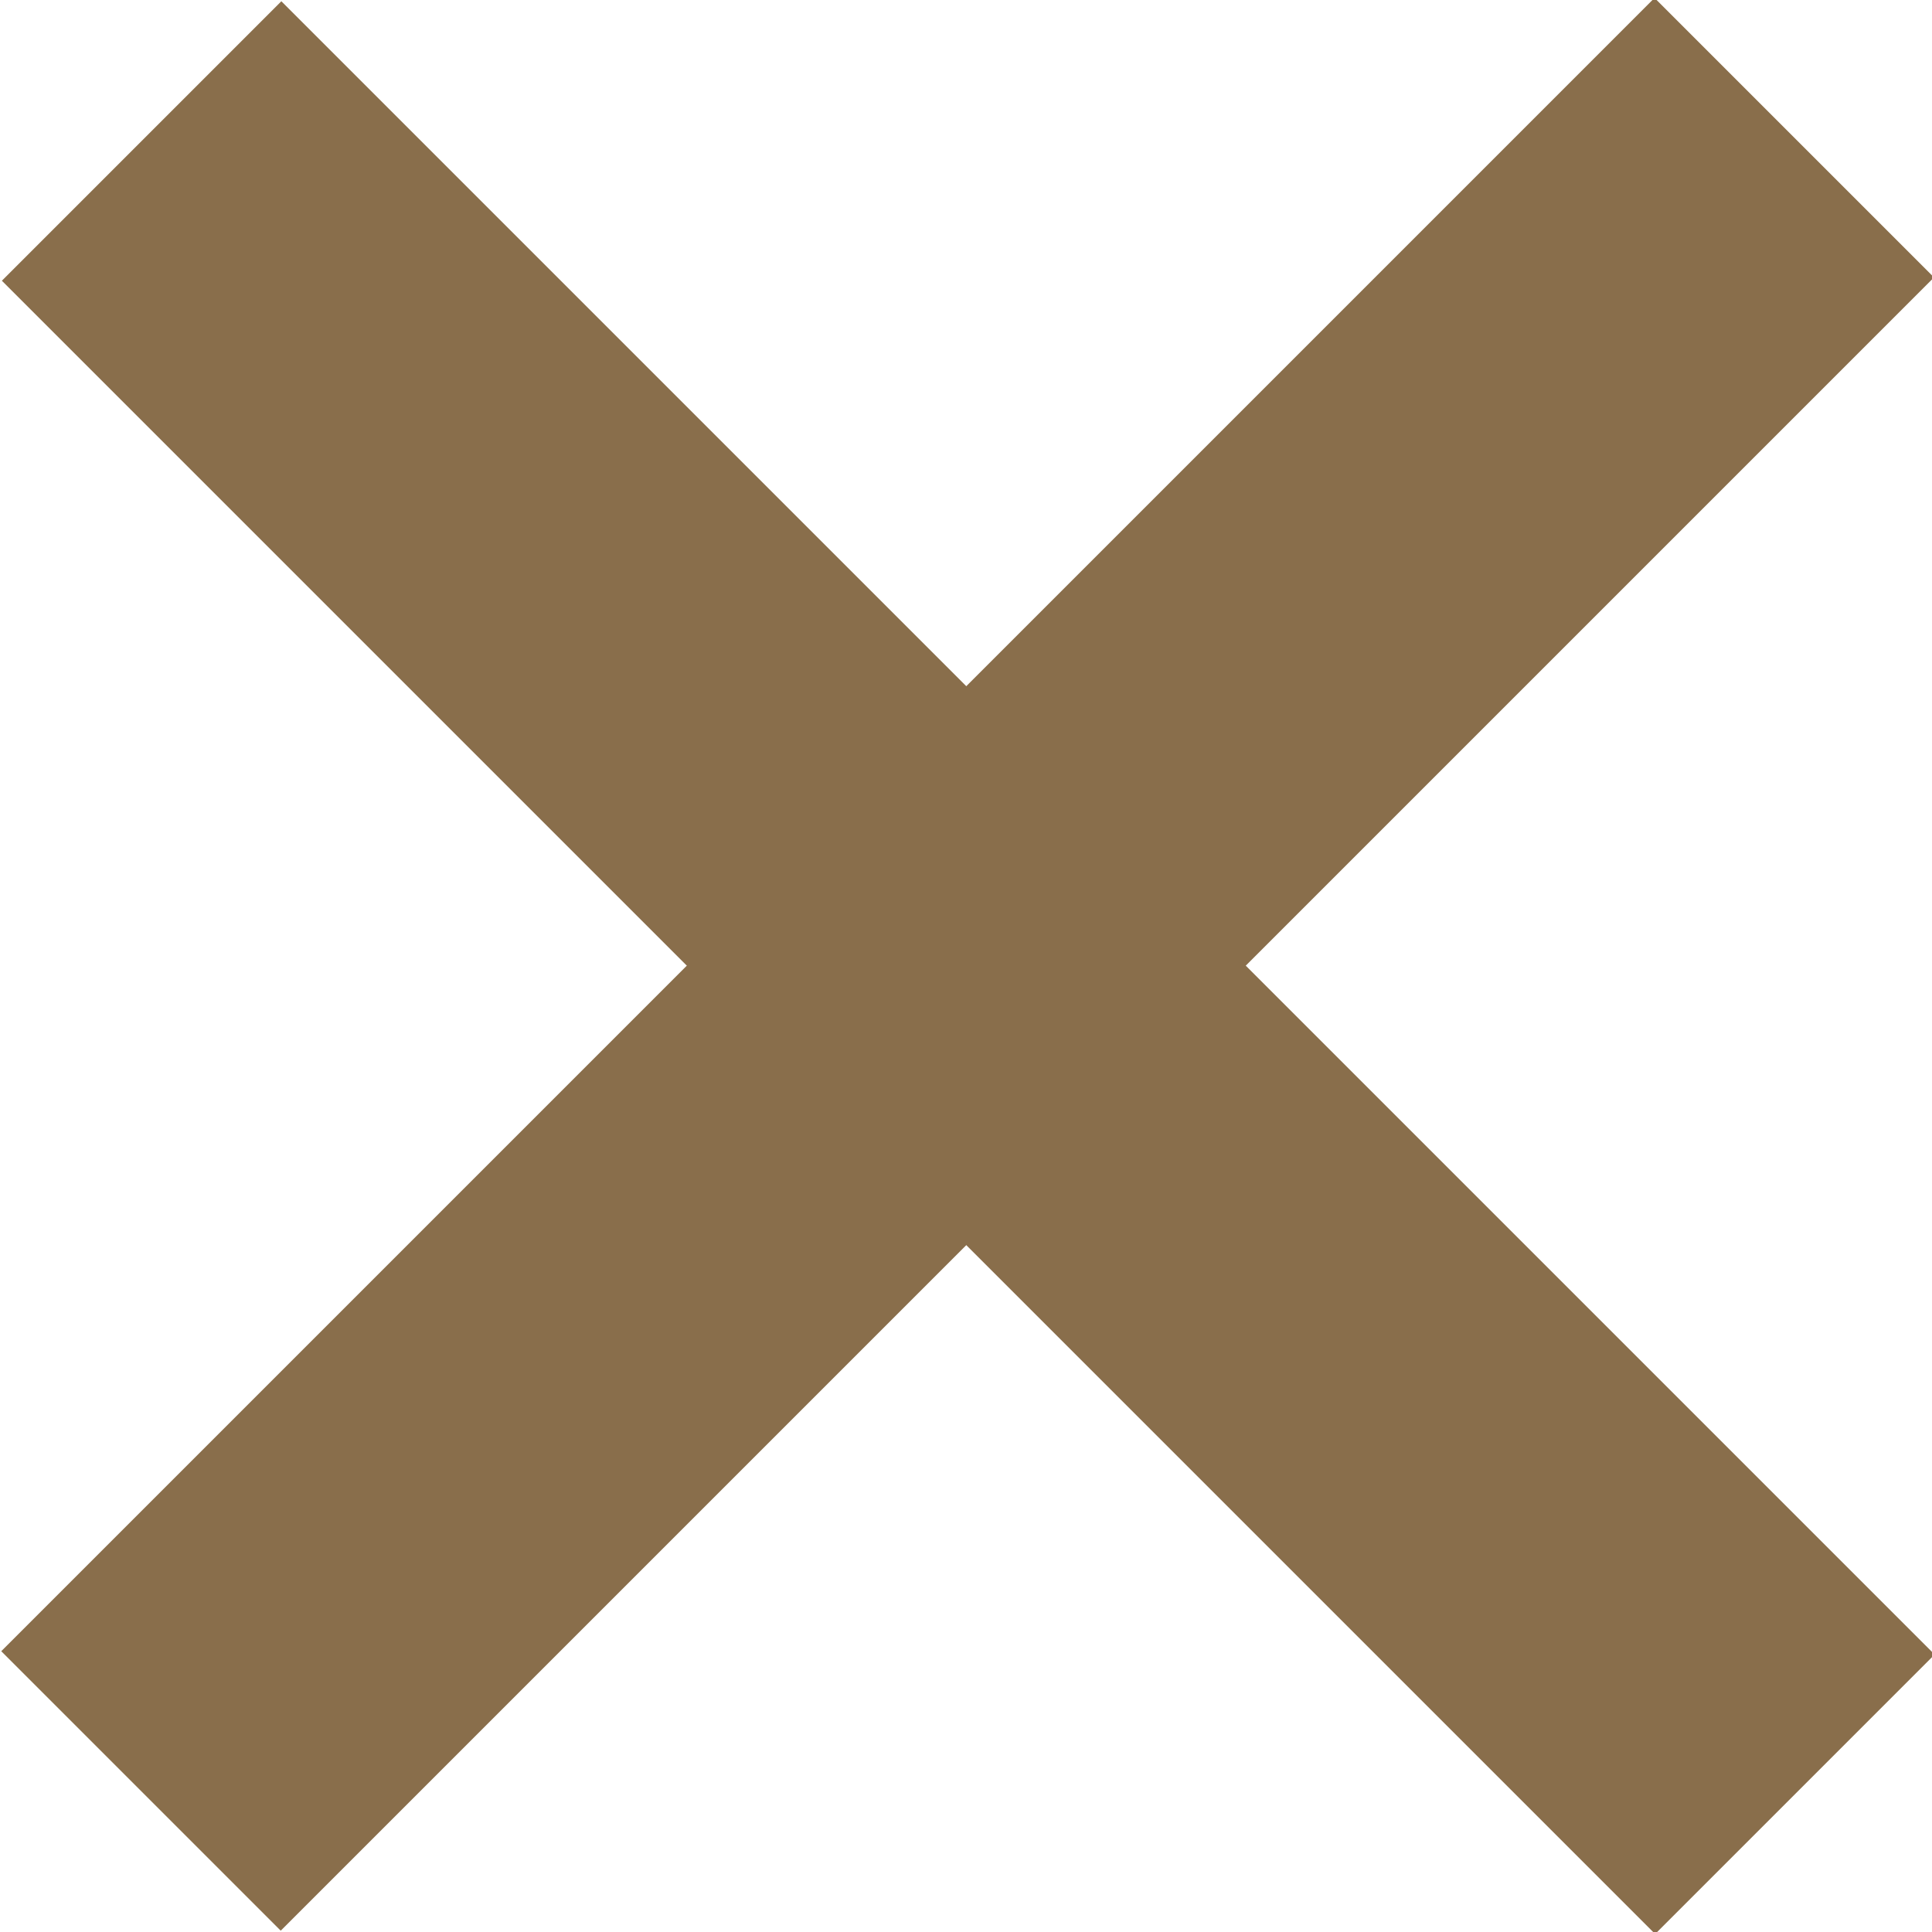
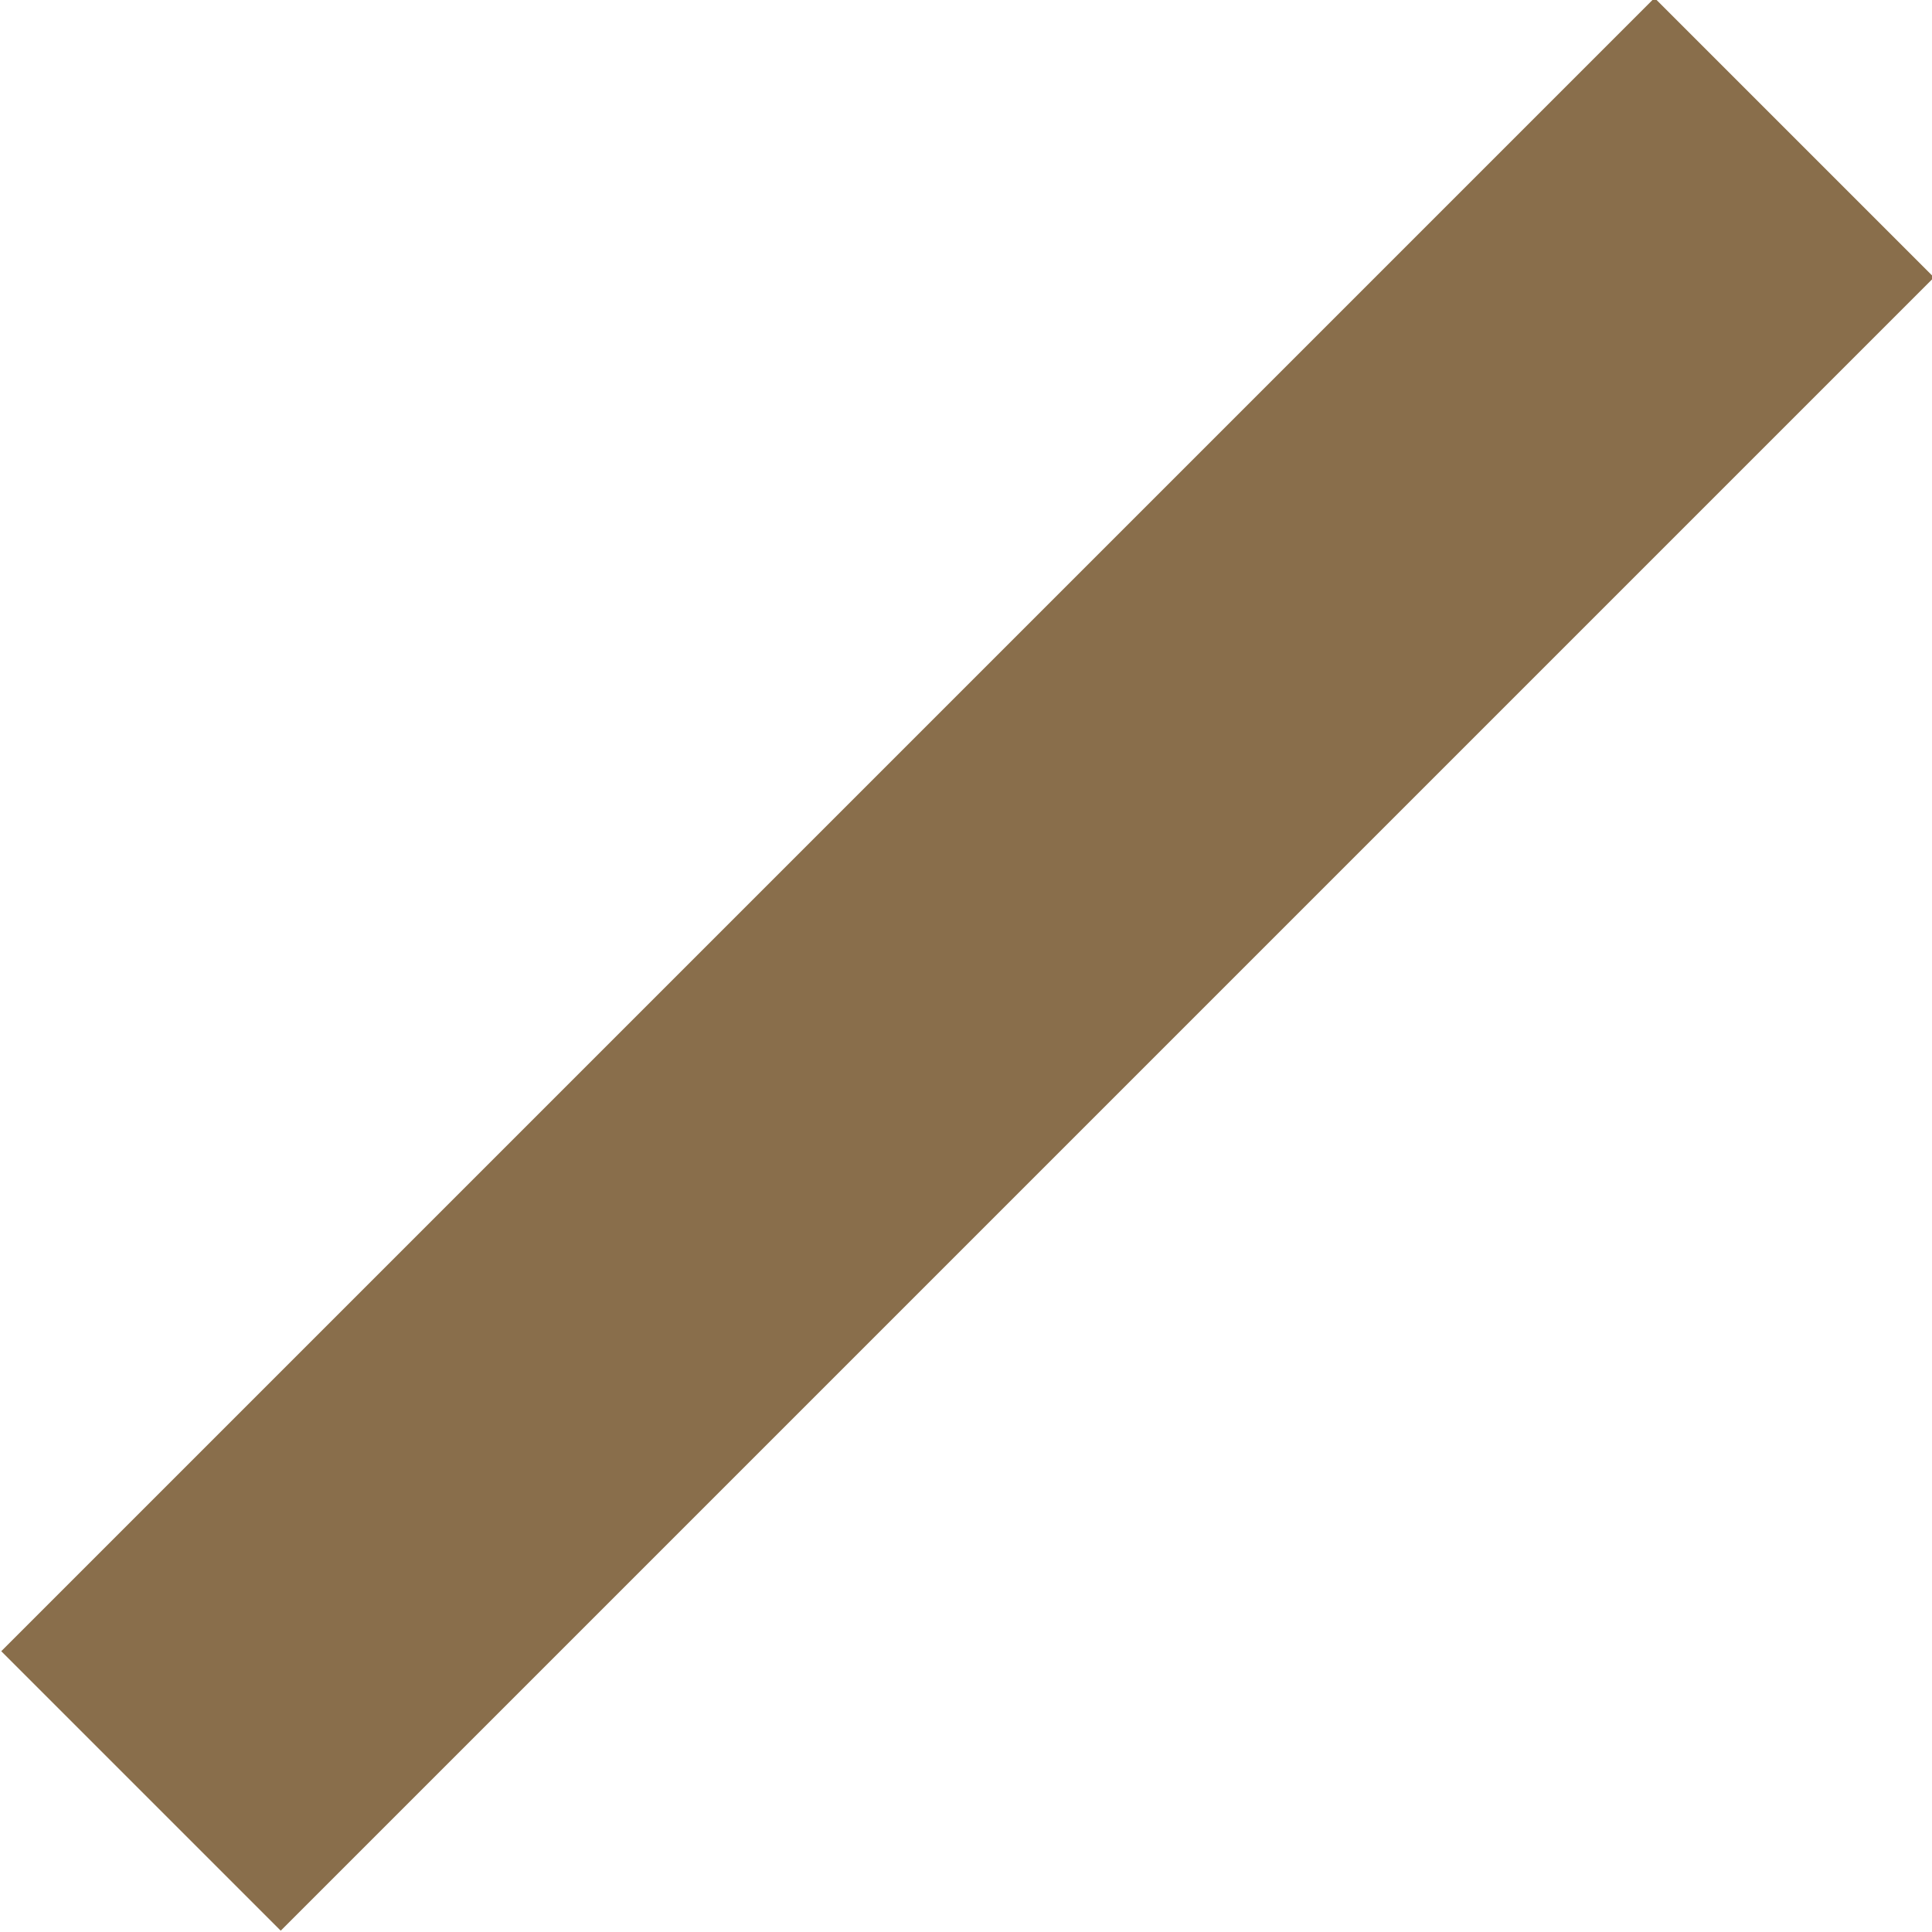
<svg xmlns="http://www.w3.org/2000/svg" version="1.1" id="Ebene_1" x="0px" y="0px" viewBox="0 0 34.7 34.7" style="enable-background:new 0 0 34.7 34.7;" xml:space="preserve">
  <style type="text/css">
	.st0{fill:#896E4B;}
</style>
  <g>
-     <rect x="-3.6" y="13.8" transform="matrix(0.707 0.707 -0.707 0.707 17.355 -7.189)" class="st0" width="42" height="7.1" />
    <rect x="-3.6" y="13.8" transform="matrix(0.707 -0.707 0.707 0.707 -7.189 17.355)" class="st0" width="42" height="7.1" />
  </g>
</svg>